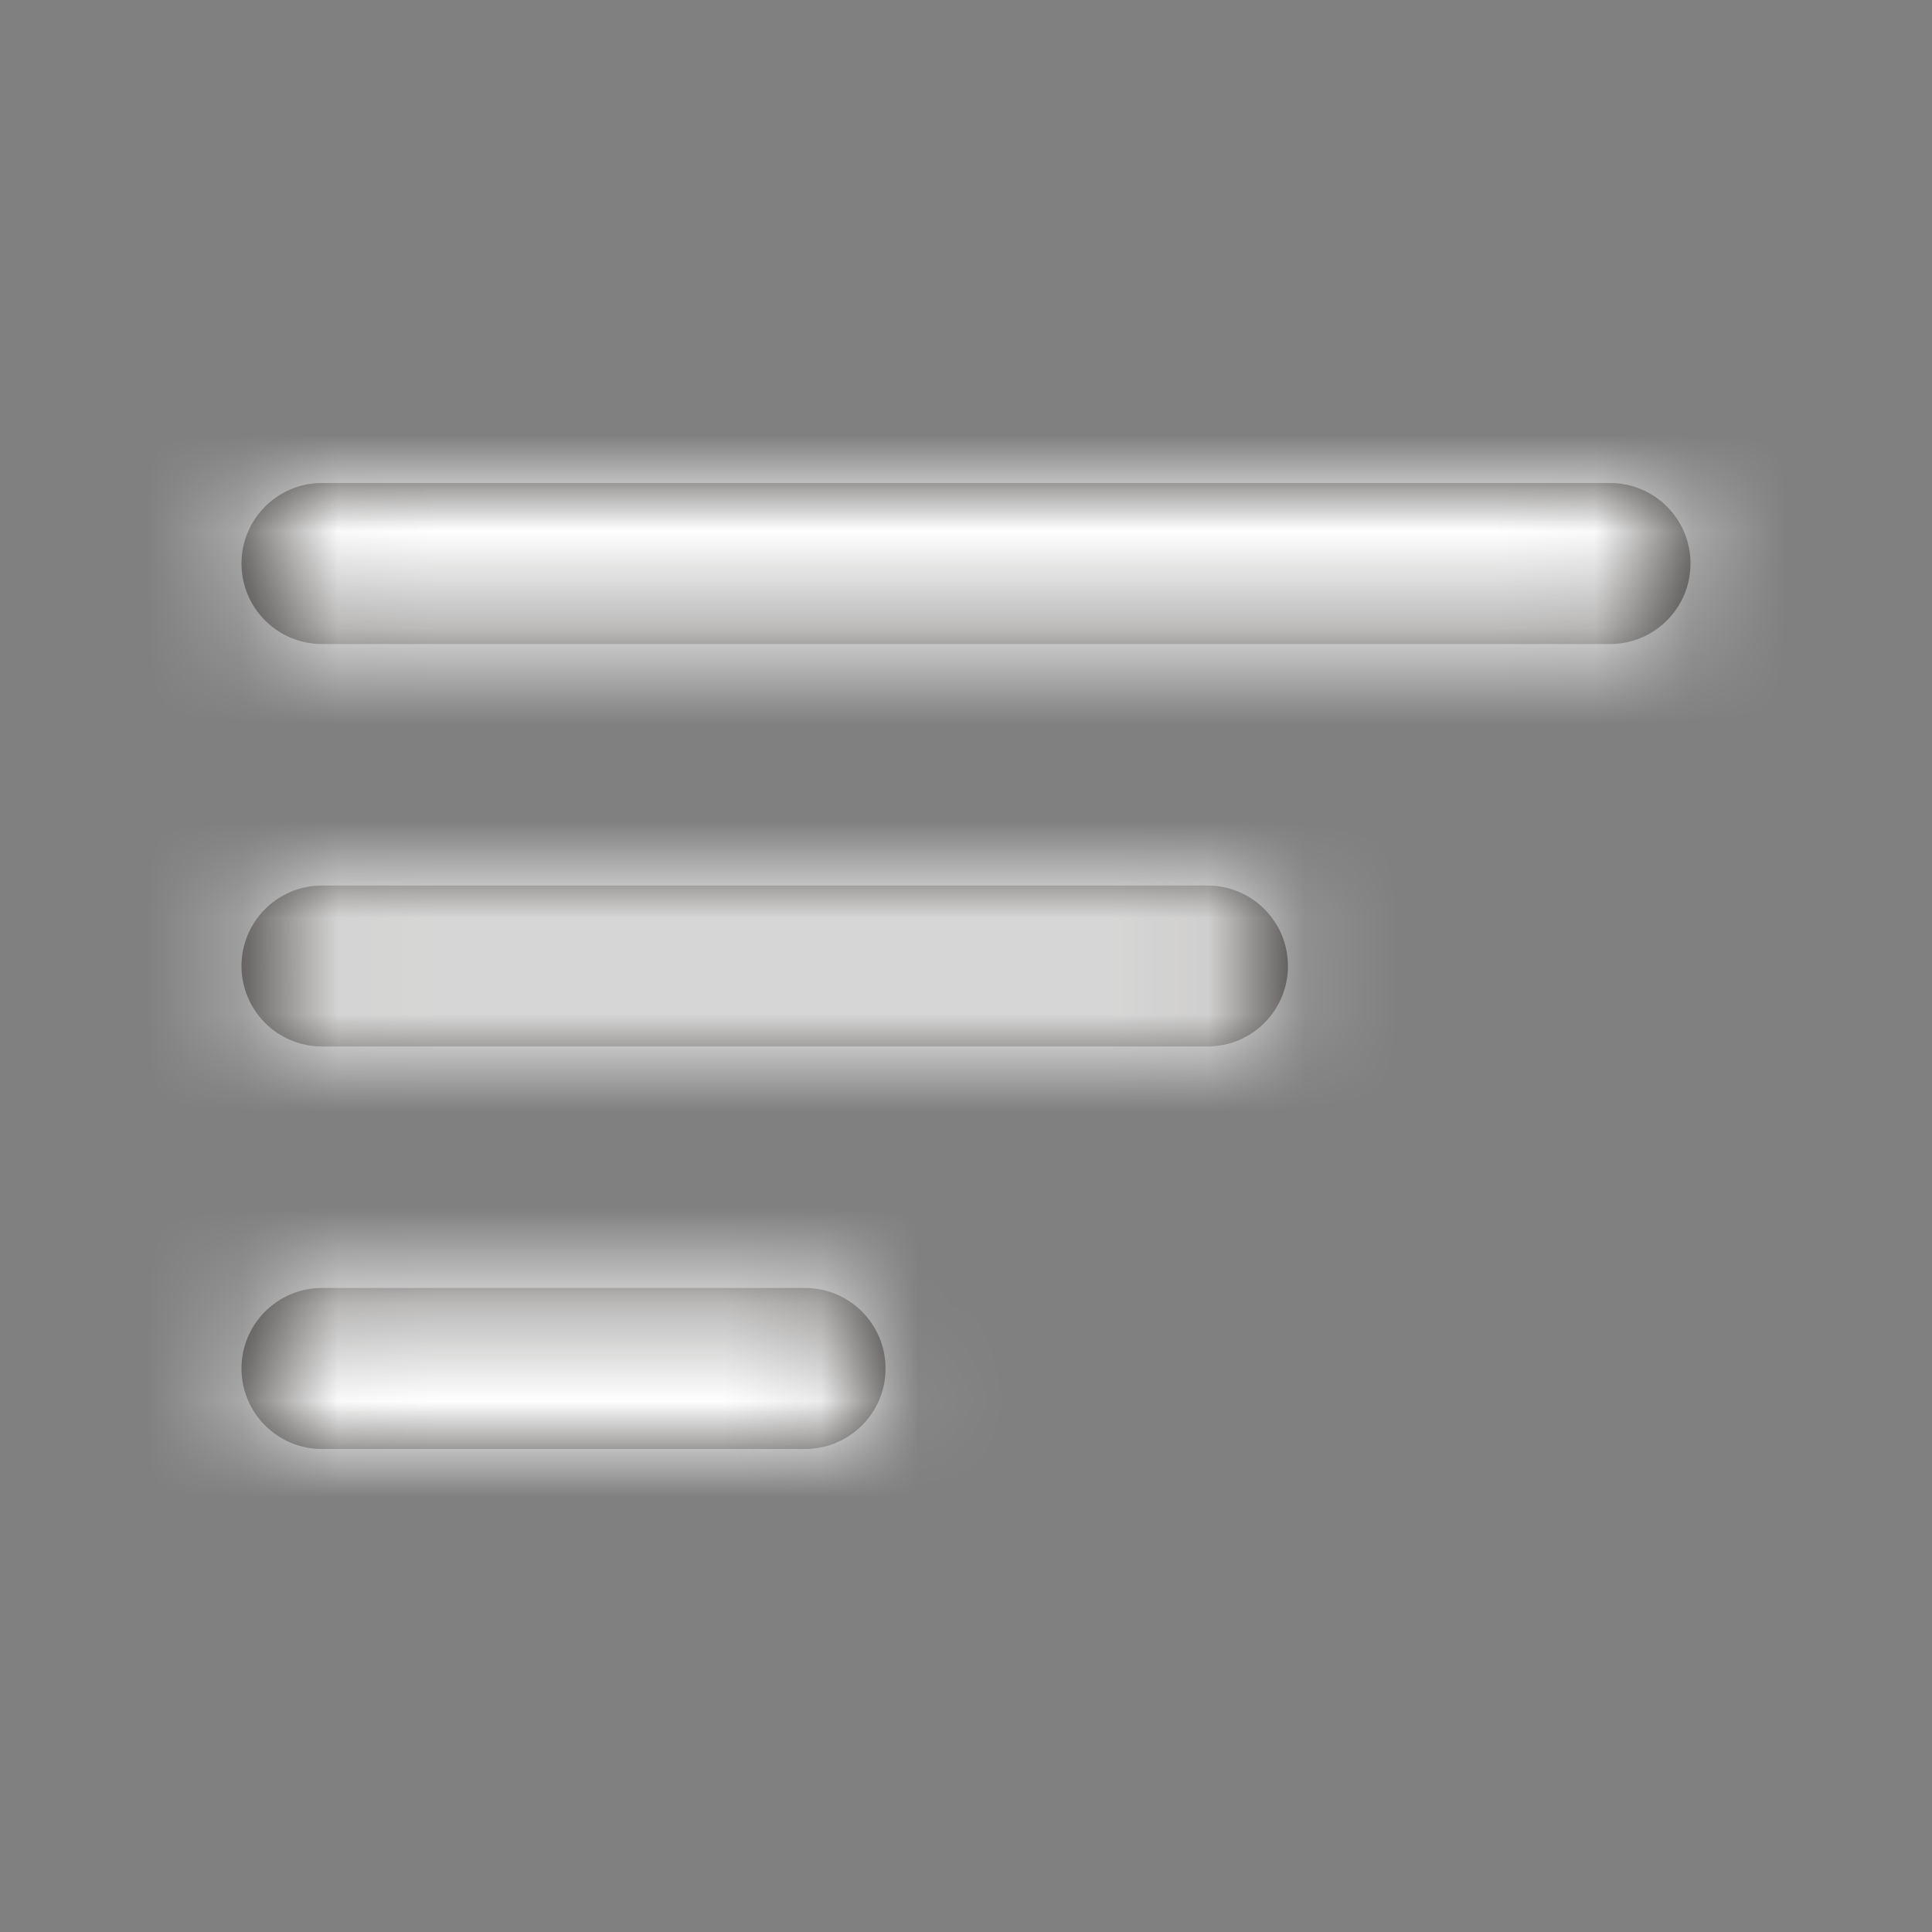
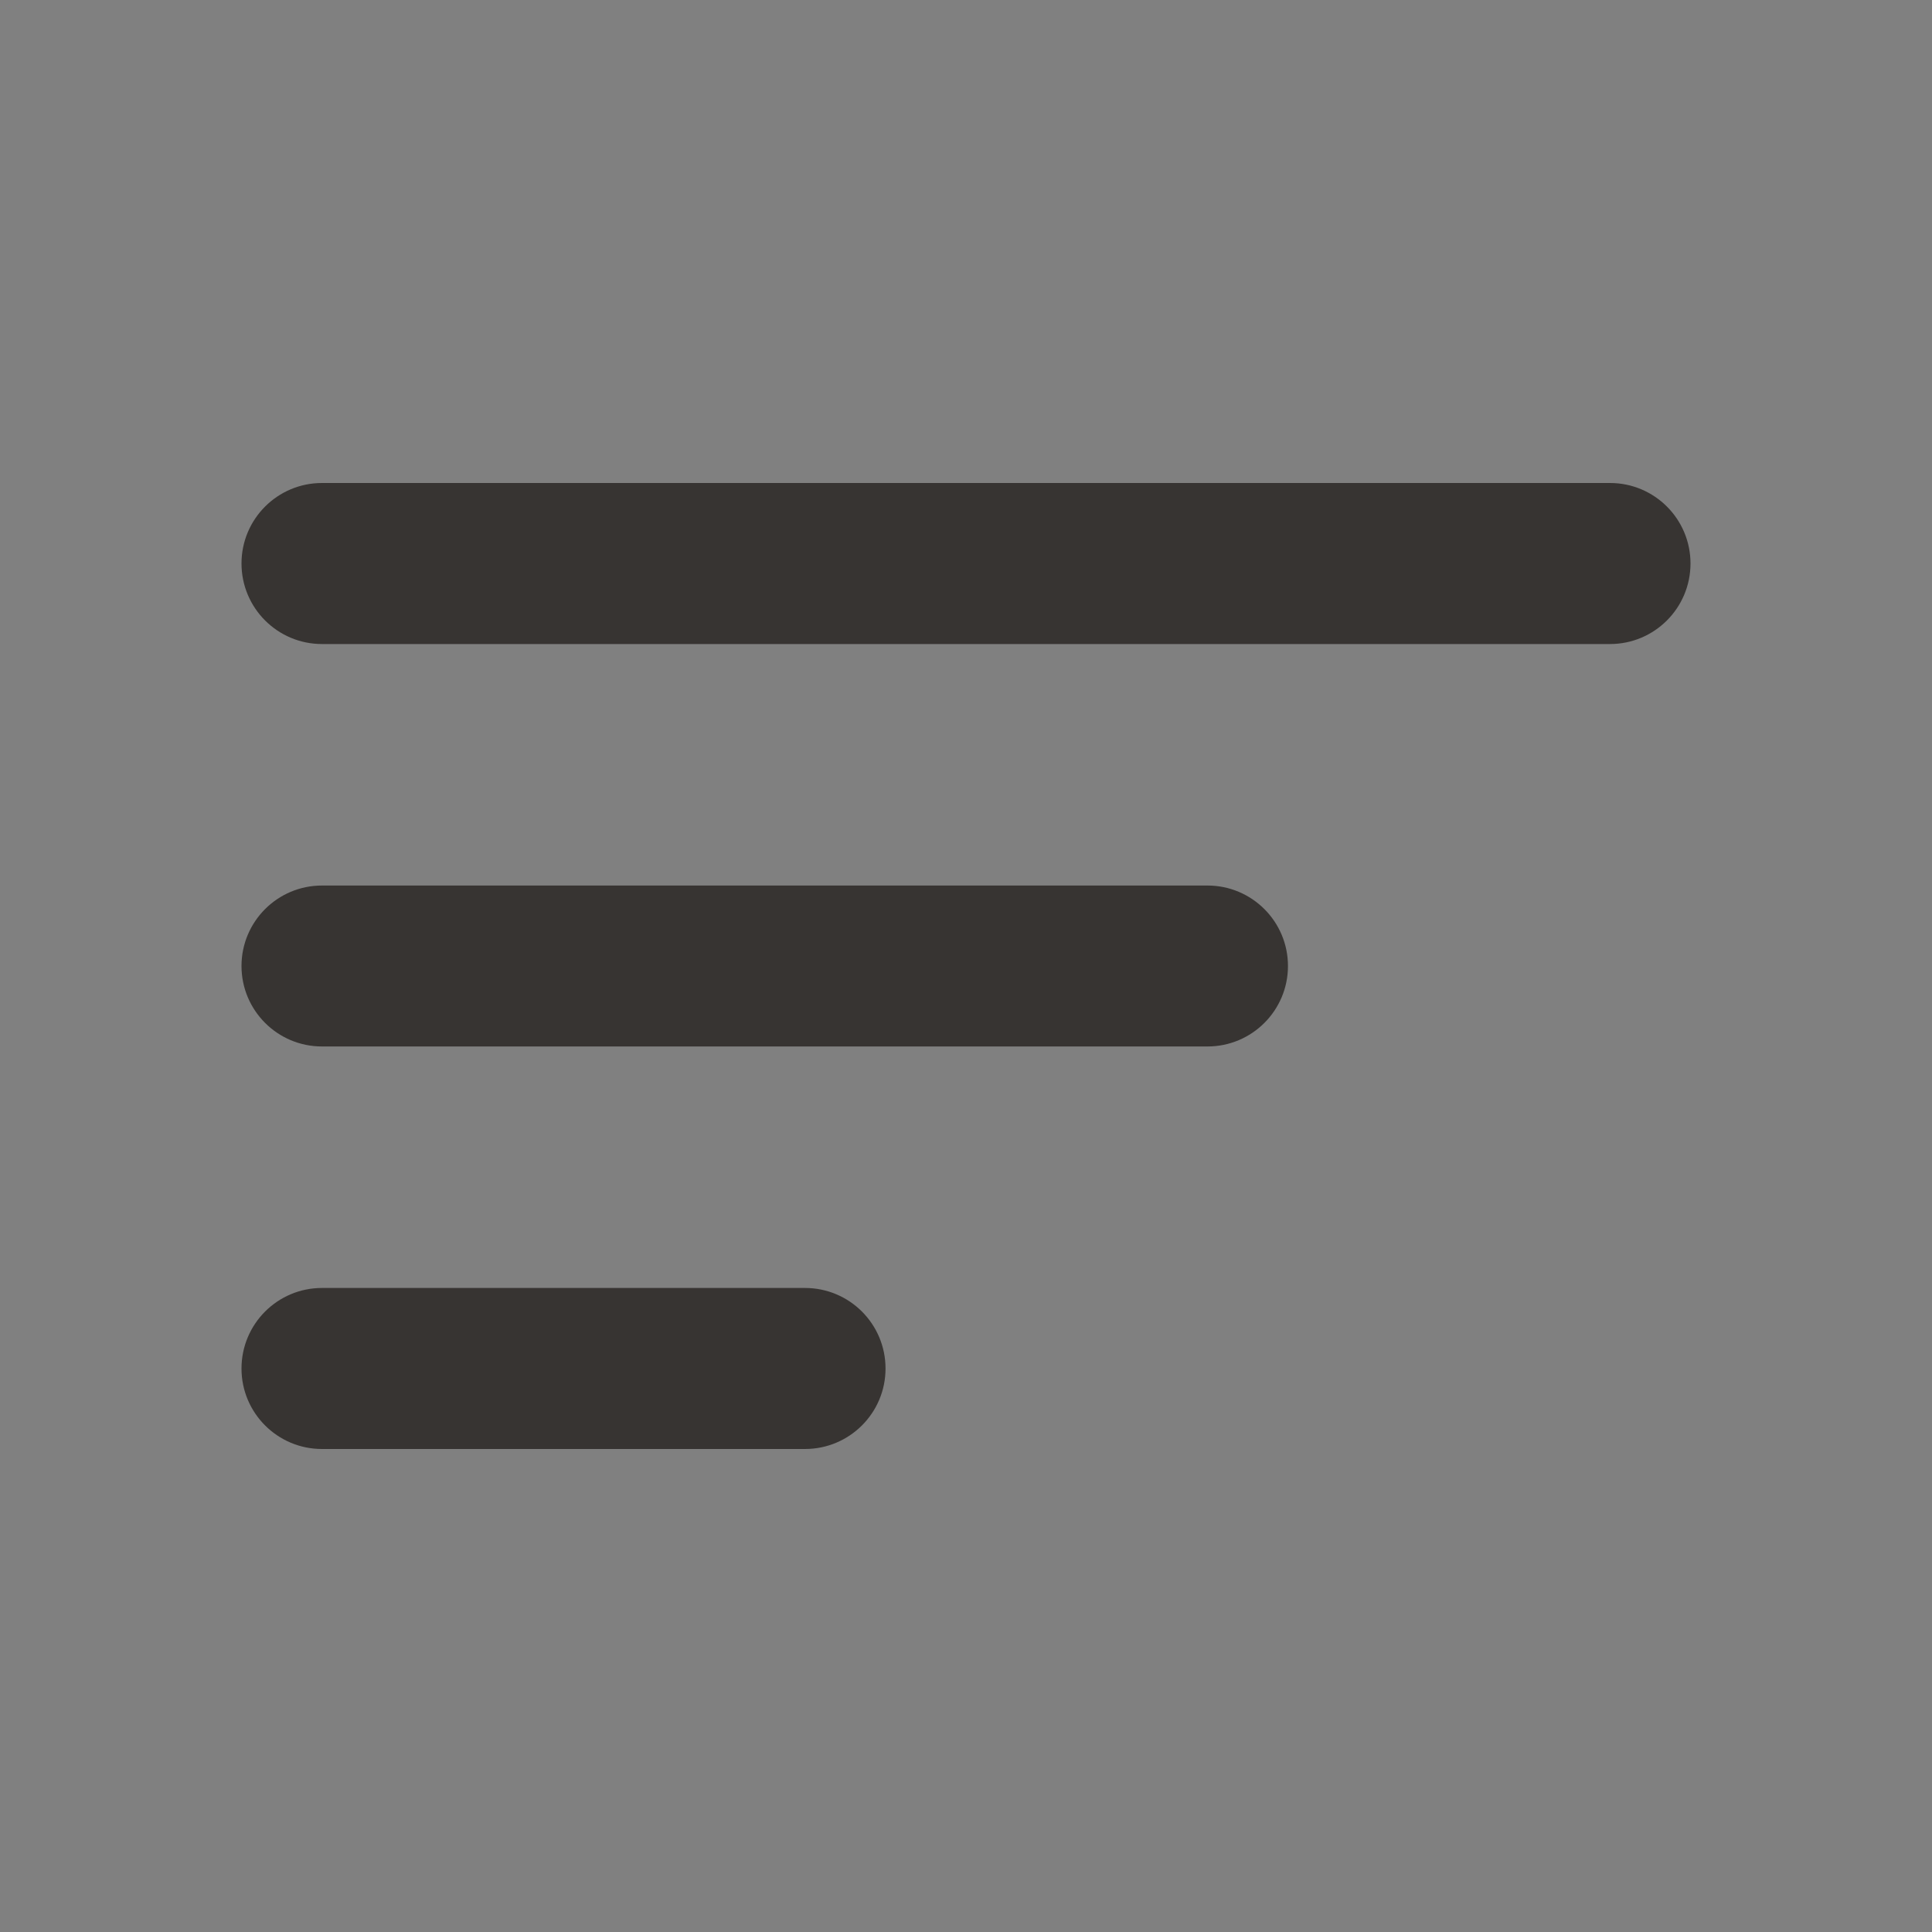
<svg xmlns="http://www.w3.org/2000/svg" width="20" height="20" viewBox="0 0 20 20" fill="none">
  <rect x="0" y="0" width="20" height="20" fill="#808080" stroke="none" />
  <path fill-rule="evenodd" clip-rule="evenodd" d="M8.333 15C8.794 15 9.167 14.627 9.167 14.167C9.167 13.706 8.794 13.333 8.333 13.333H3.333C2.873 13.333 2.5 13.706 2.5 14.167C2.5 14.627 2.873 15 3.333 15H8.333ZM12.5 10.833C12.96 10.833 13.333 10.46 13.333 10C13.333 9.54 12.96 9.167 12.5 9.167H3.333C2.873 9.167 2.5 9.54 2.5 10C2.5 10.46 2.873 10.833 3.333 10.833H12.5ZM2.5 5.833C2.5 6.294 2.873 6.667 3.333 6.667H16.667C17.127 6.667 17.5 6.294 17.5 5.833C17.5 5.373 17.127 5 16.667 5H3.333C2.873 5 2.5 5.373 2.5 5.833Z" fill="#373432" />
  <mask id="mask0" mask-type="alpha" maskUnits="userSpaceOnUse" x="2" y="5" width="16" height="10">
    <path fill-rule="evenodd" clip-rule="evenodd" d="M8.333 15C8.794 15 9.167 14.627 9.167 14.167C9.167 13.706 8.794 13.333 8.333 13.333H3.333C2.873 13.333 2.5 13.706 2.5 14.167C2.5 14.627 2.873 15 3.333 15H8.333ZM12.5 10.833C12.96 10.833 13.333 10.46 13.333 10C13.333 9.54 12.96 9.167 12.5 9.167H3.333C2.873 9.167 2.5 9.54 2.5 10C2.5 10.46 2.873 10.833 3.333 10.833H12.5ZM2.5 5.833C2.5 6.294 2.873 6.667 3.333 6.667H16.667C17.127 6.667 17.5 6.294 17.5 5.833C17.5 5.373 17.127 5 16.667 5H3.333C2.873 5 2.5 5.373 2.5 5.833Z" fill="white" />
  </mask>
  <g mask="url(#mask0)">
-     <rect width="20" height="20" fill="white" />
-   </g>
+     </g>
</svg>